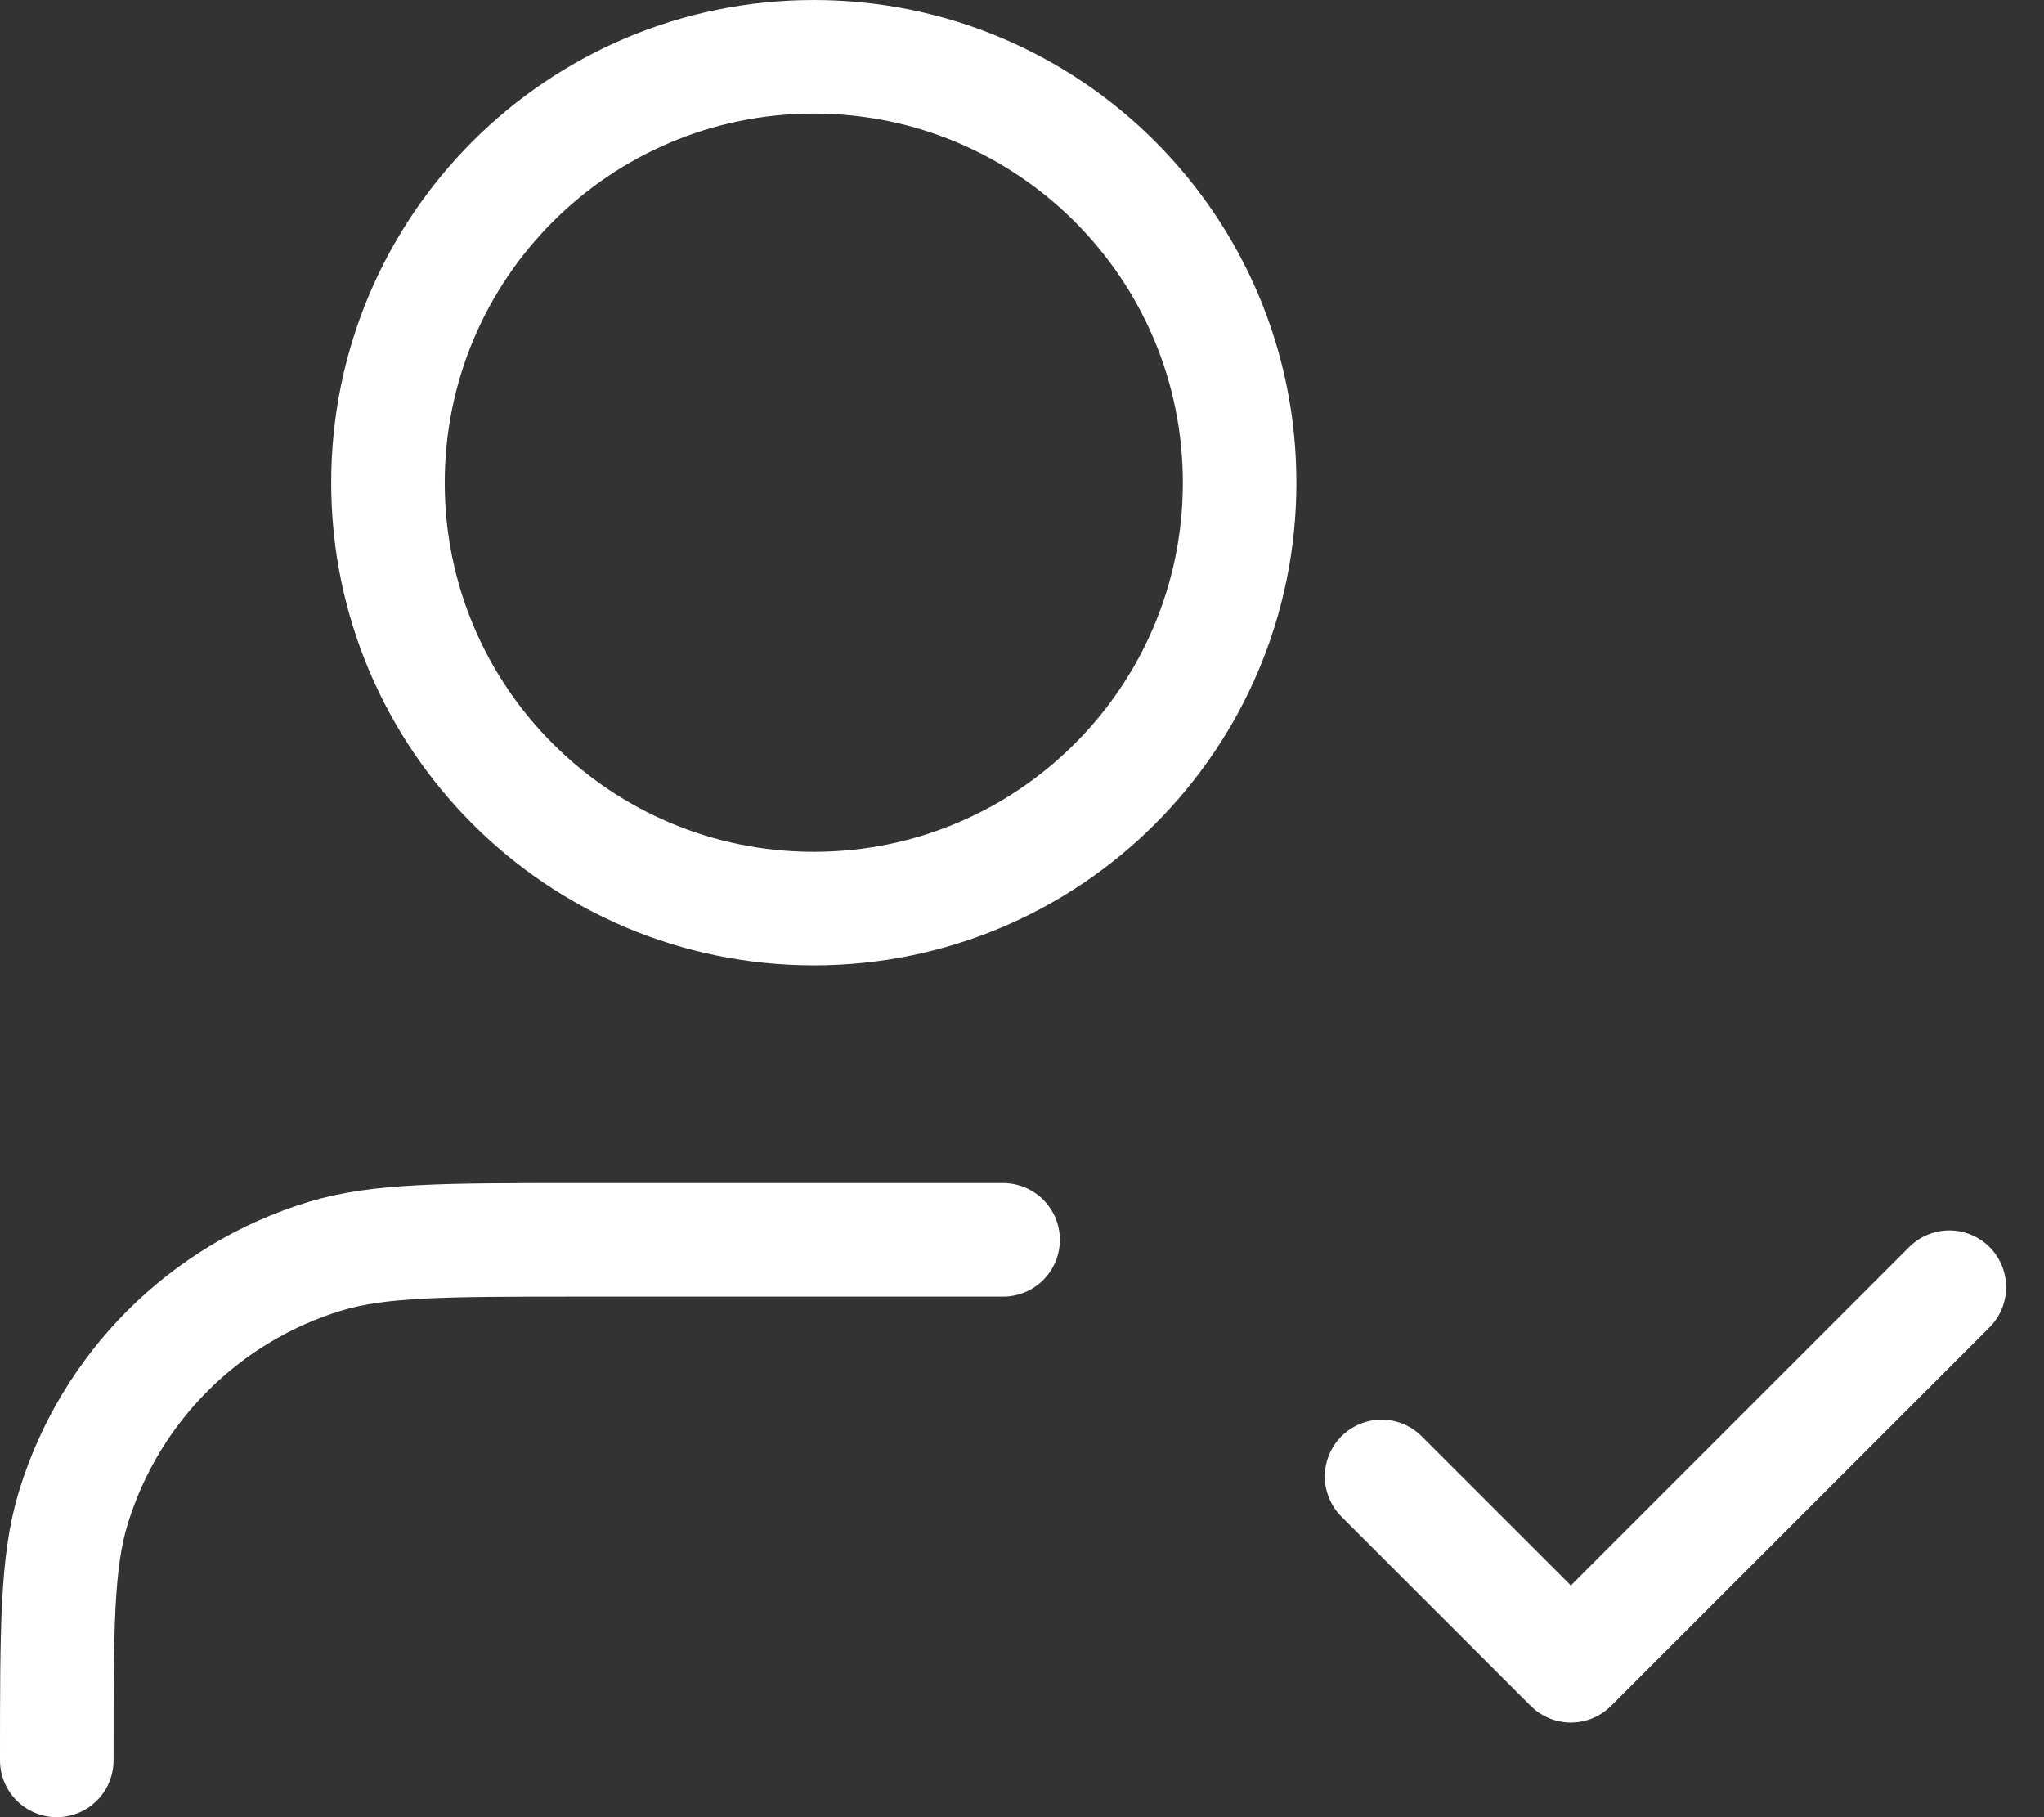
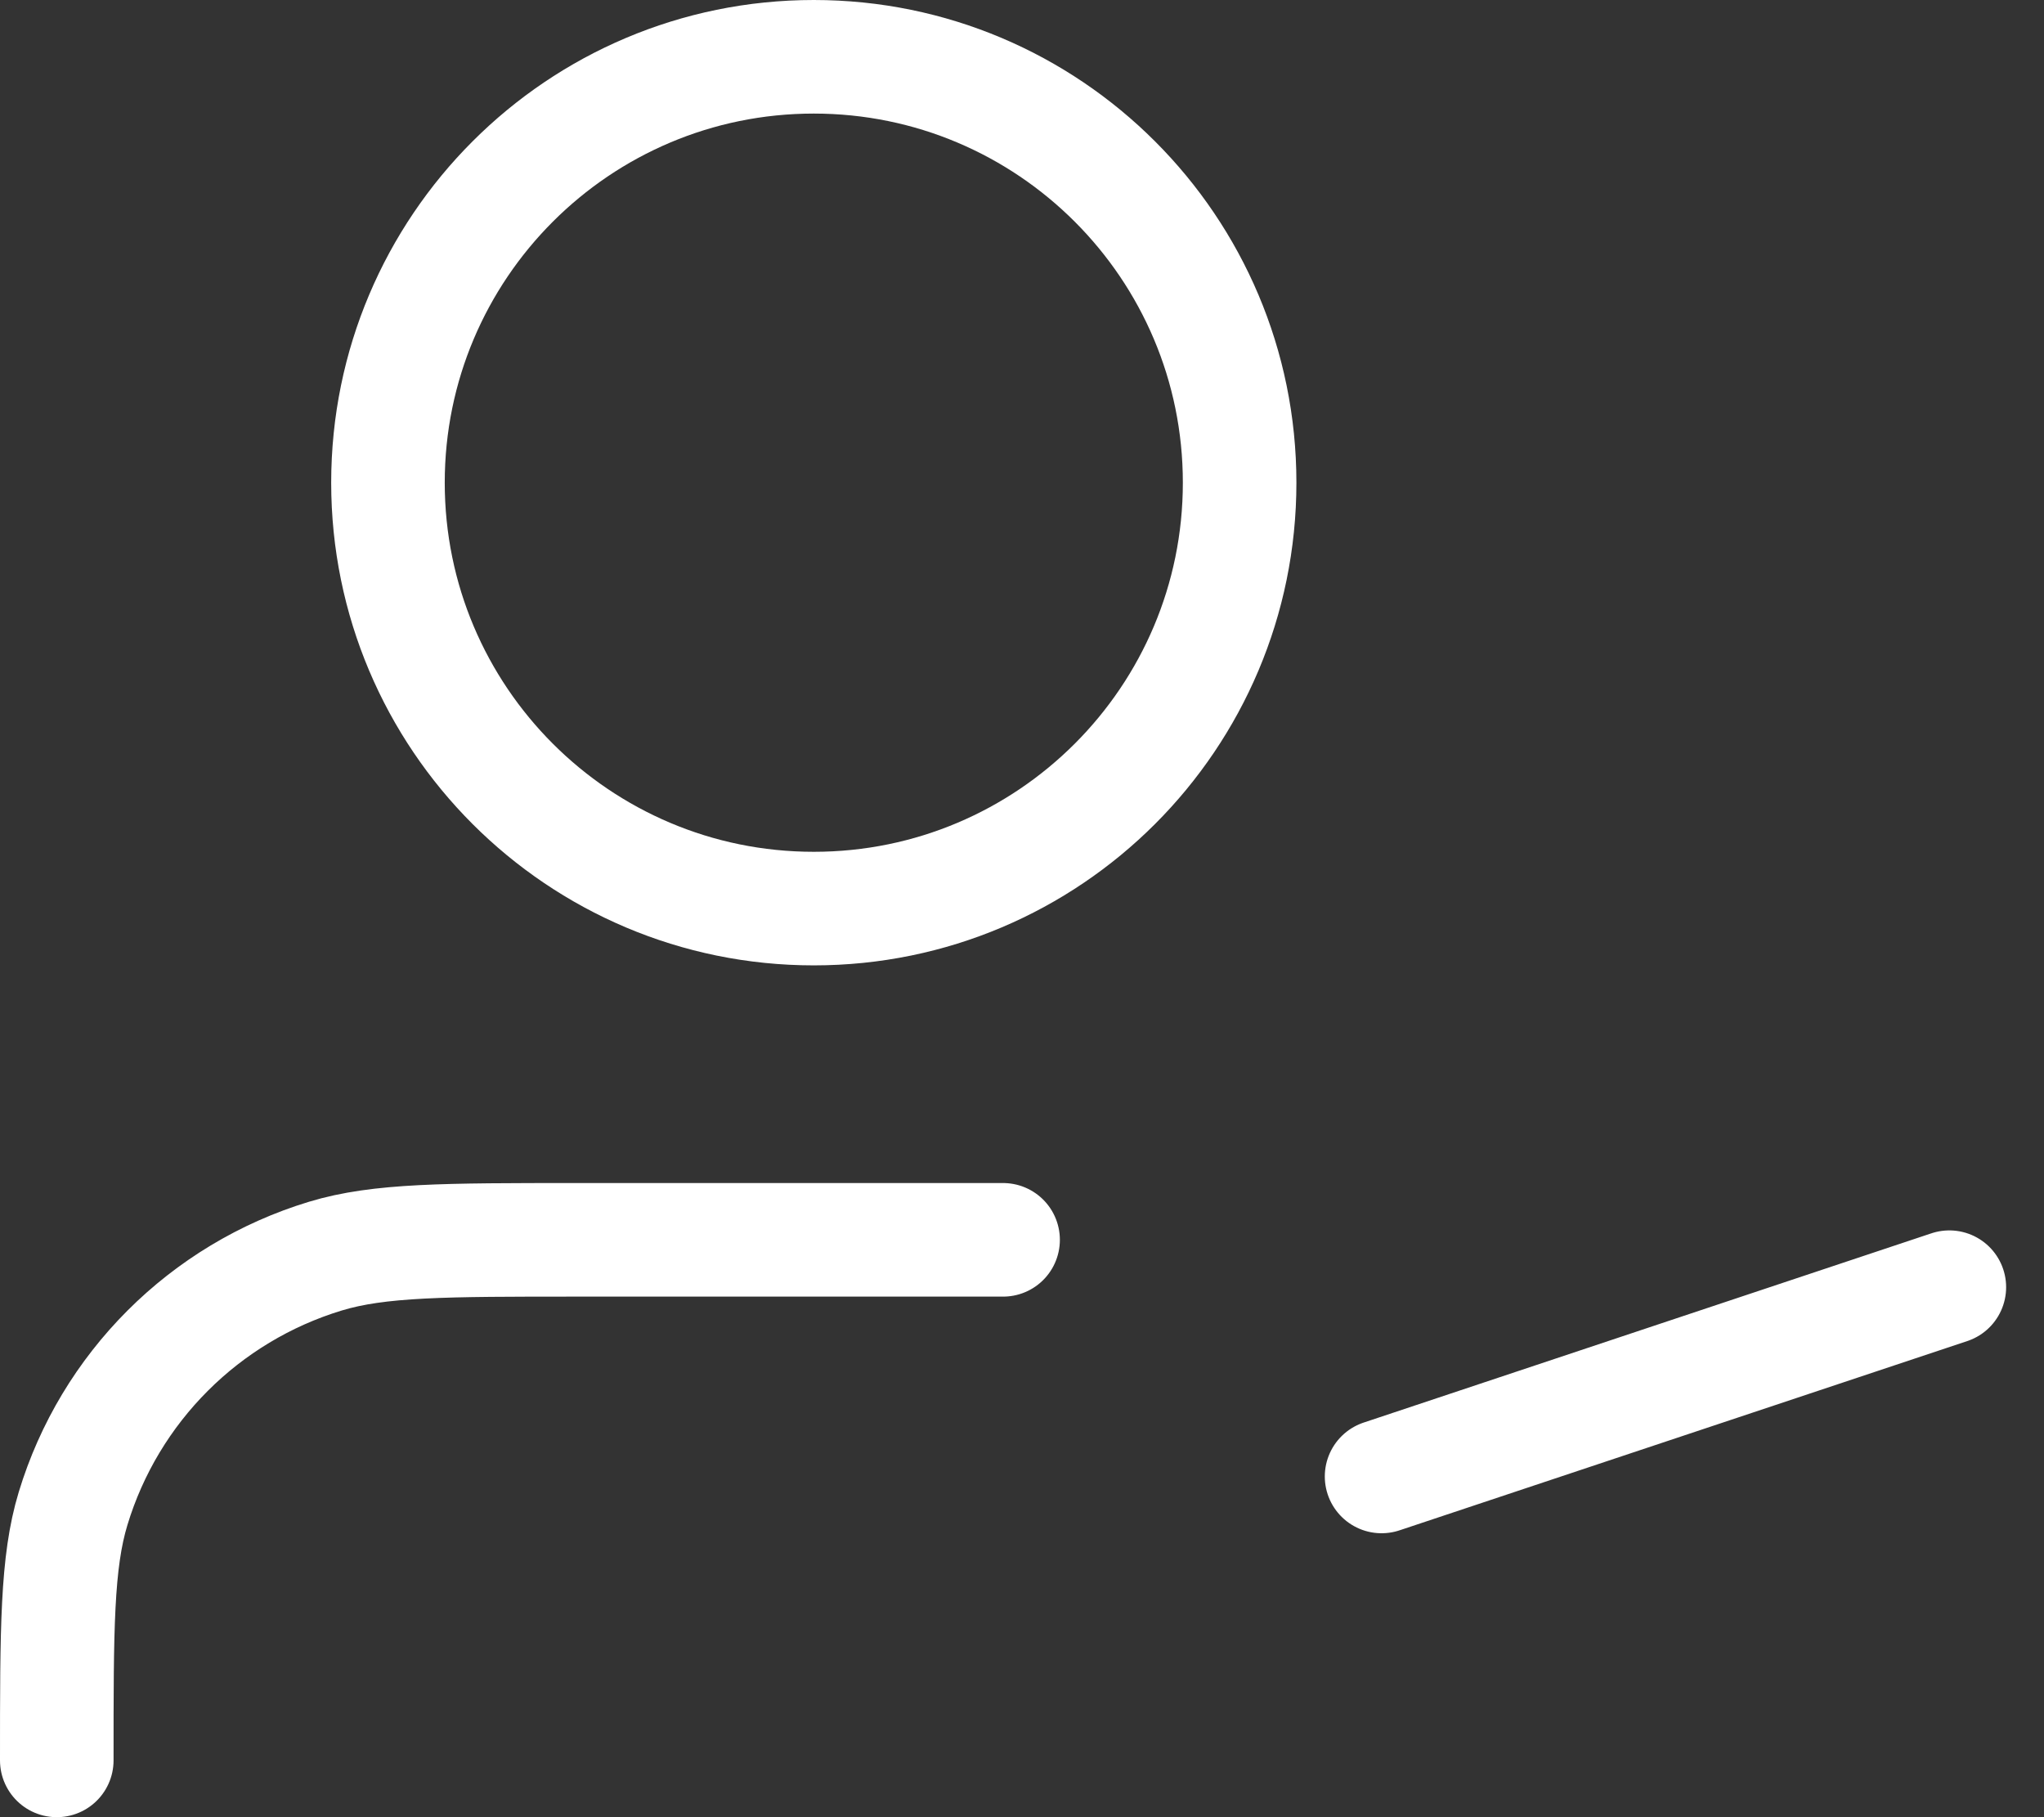
<svg xmlns="http://www.w3.org/2000/svg" width="36" height="32" viewBox="0 0 36 32" fill="none">
  <rect x="0" y="0" width="36" height="32" fill="#333333" stroke="none" />
-   <path d="M17.667 21.833H10.167C7.841 21.833 6.678 21.833 5.731 22.12C3.601 22.767 1.933 24.434 1.287 26.565C1 27.511 1 28.674 1 31M24.333 26L27.667 29.333L34.333 22.667M21.833 8.5C21.833 12.642 18.475 16 14.333 16C10.191 16 6.833 12.642 6.833 8.5C6.833 4.358 10.191 1 14.333 1C18.475 1 21.833 4.358 21.833 8.5Z" stroke="white" stroke-width="2" stroke-linecap="round" stroke-linejoin="round" />
+   <path d="M17.667 21.833H10.167C7.841 21.833 6.678 21.833 5.731 22.12C3.601 22.767 1.933 24.434 1.287 26.565C1 27.511 1 28.674 1 31M24.333 26L34.333 22.667M21.833 8.5C21.833 12.642 18.475 16 14.333 16C10.191 16 6.833 12.642 6.833 8.5C6.833 4.358 10.191 1 14.333 1C18.475 1 21.833 4.358 21.833 8.5Z" stroke="white" stroke-width="2" stroke-linecap="round" stroke-linejoin="round" />
</svg>